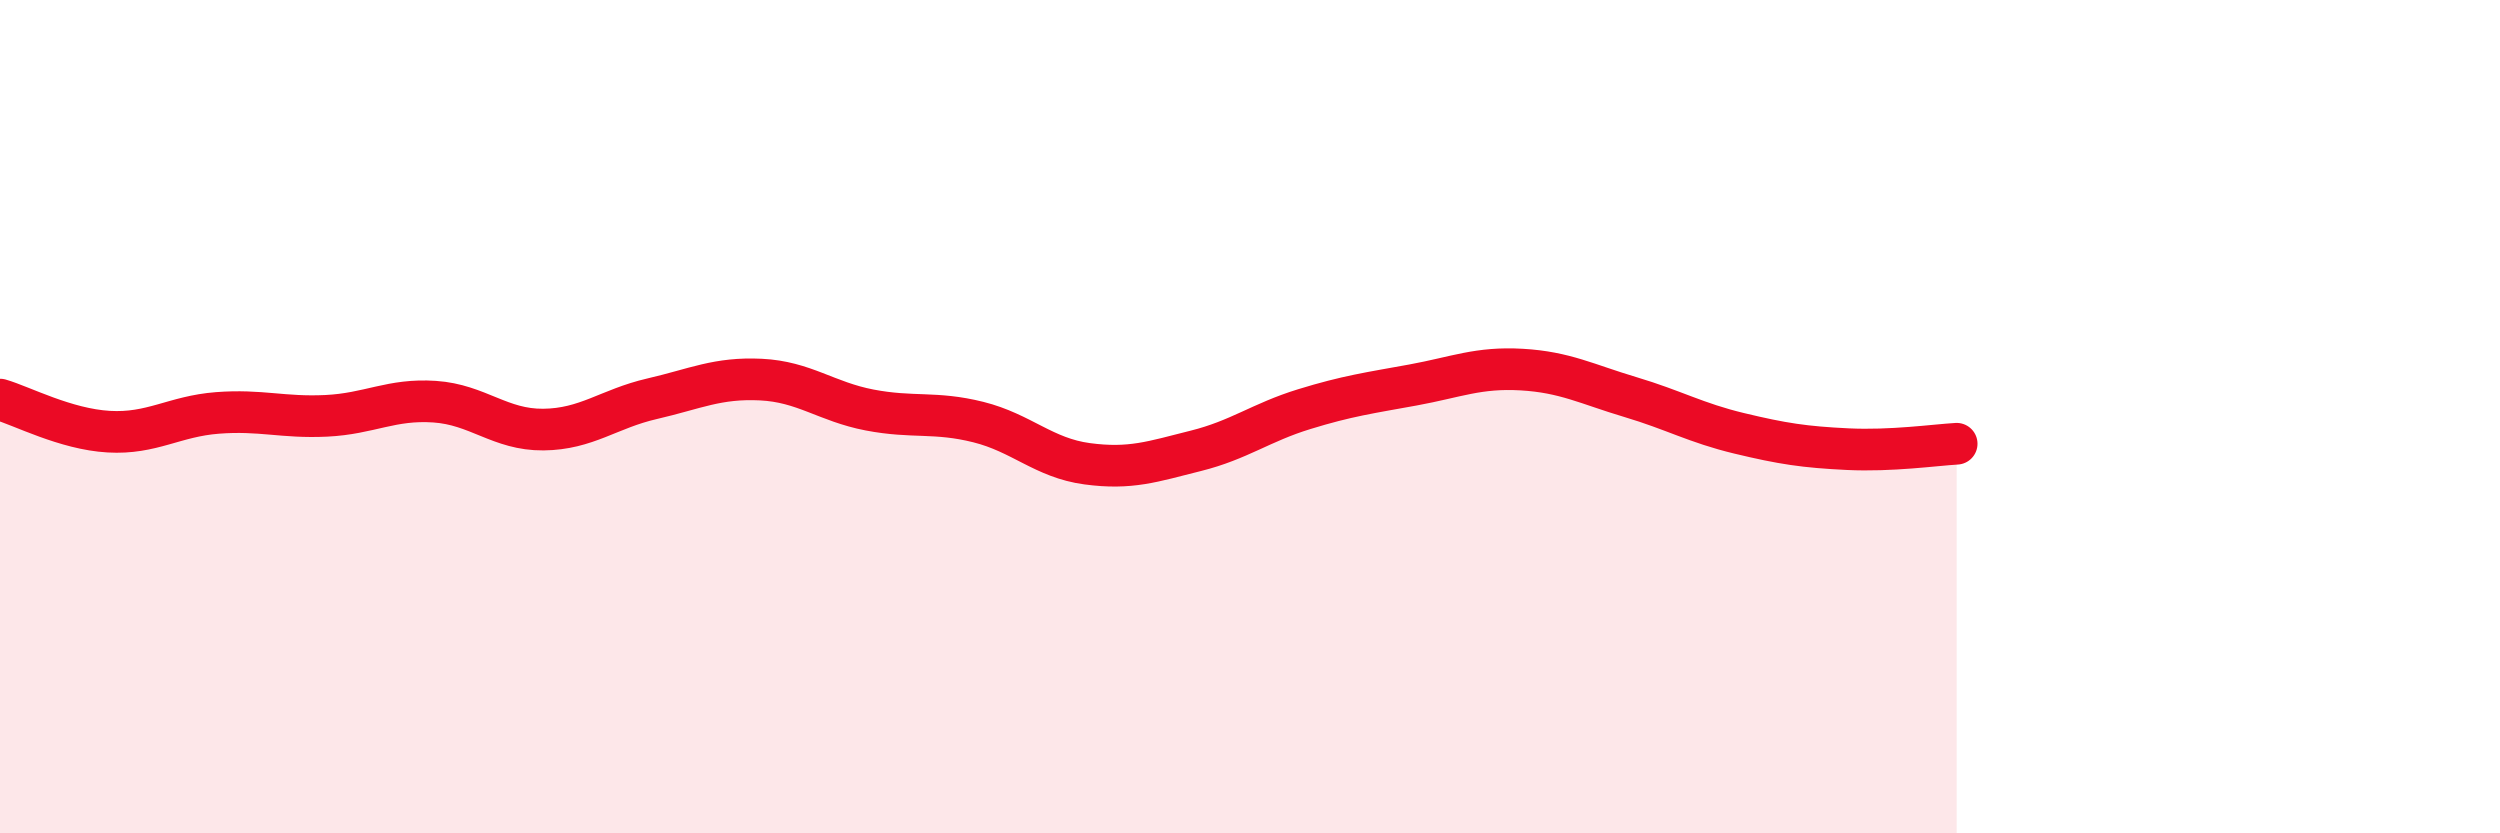
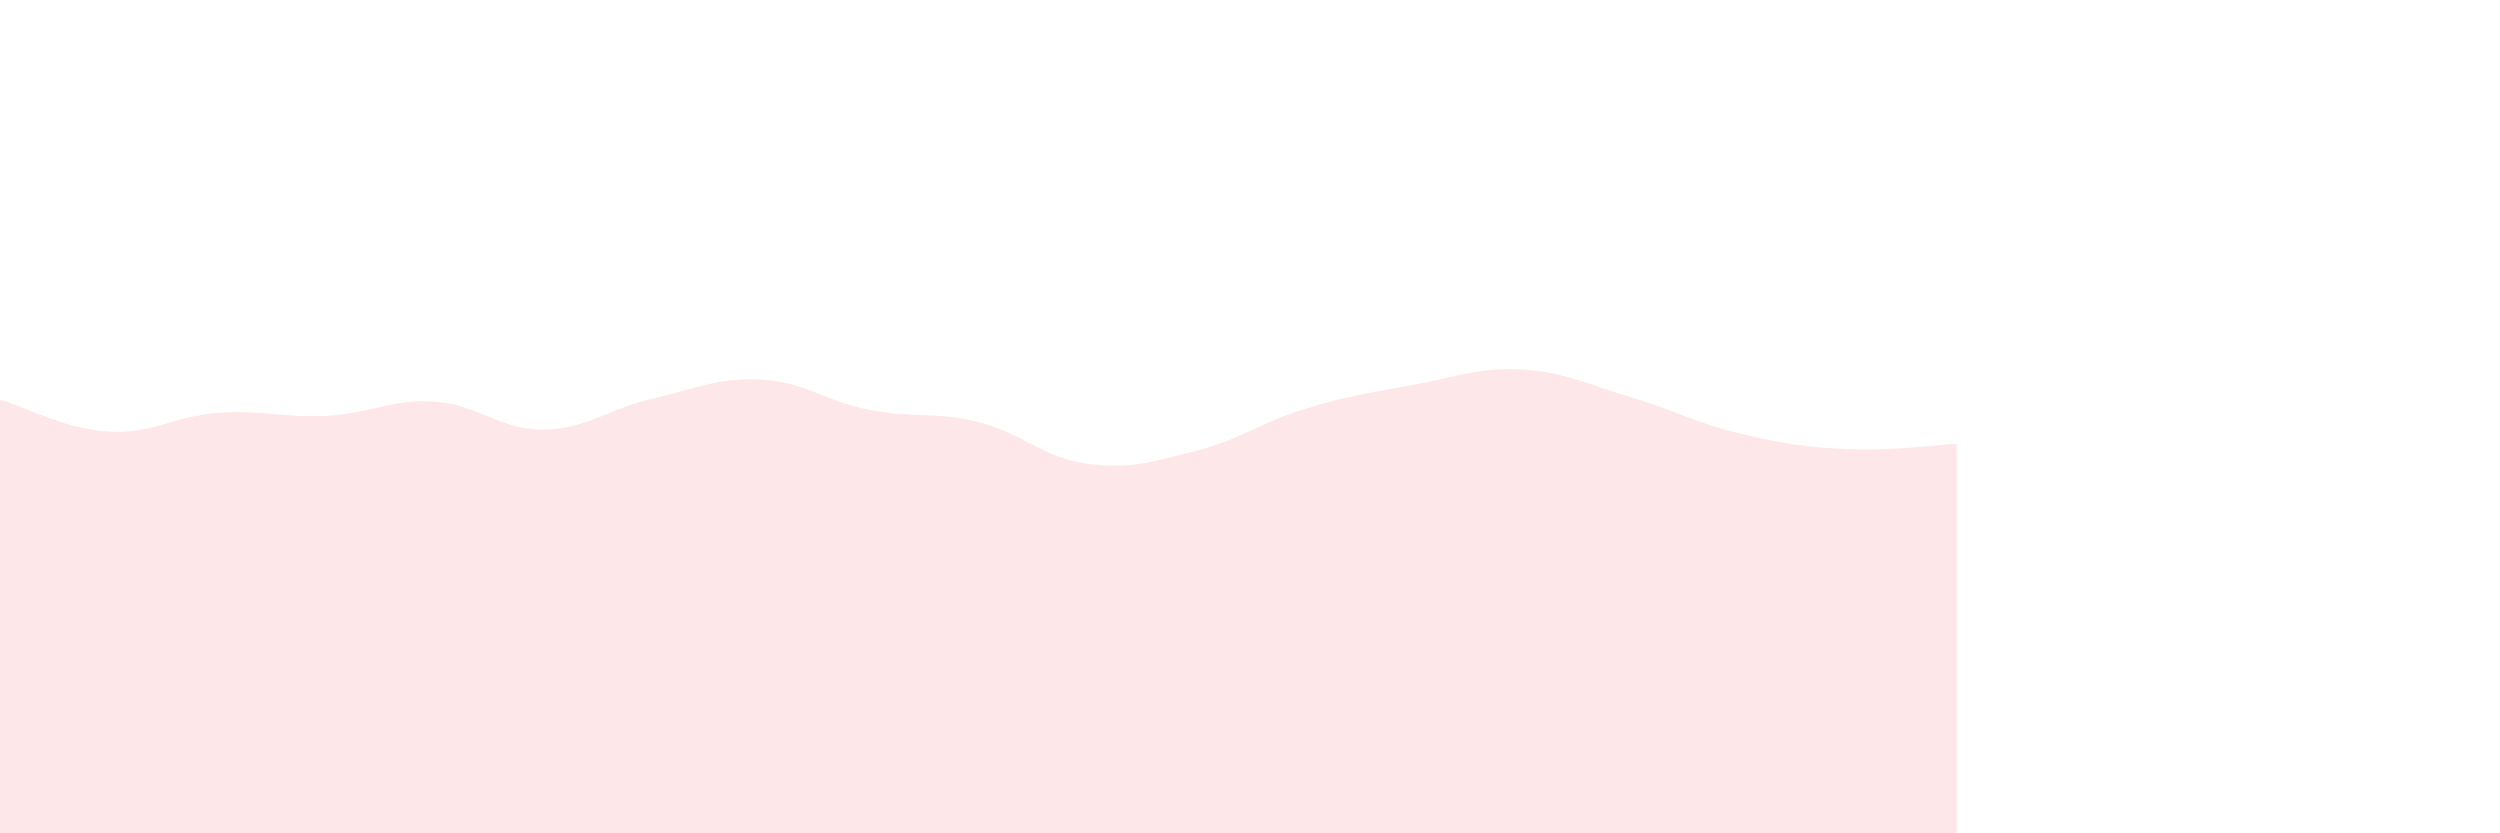
<svg xmlns="http://www.w3.org/2000/svg" width="60" height="20" viewBox="0 0 60 20">
  <path d="M 0,9.59 C 0.52,9.74 1.57,10.3 2.61,10.36 C 3.65,10.42 4.18,9.99 5.22,9.91 C 6.26,9.83 6.79,10.03 7.83,9.98 C 8.87,9.93 9.39,9.57 10.43,9.64 C 11.47,9.71 12,10.32 13.04,10.31 C 14.08,10.3 14.61,9.81 15.65,9.57 C 16.69,9.33 17.22,9.06 18.26,9.11 C 19.3,9.16 19.83,9.64 20.87,9.84 C 21.91,10.04 22.44,9.87 23.48,10.13 C 24.52,10.39 25.05,10.99 26.09,11.13 C 27.13,11.27 27.66,11.08 28.7,10.82 C 29.74,10.56 30.26,10.14 31.3,9.82 C 32.34,9.5 32.87,9.43 33.91,9.24 C 34.95,9.05 35.48,8.81 36.52,8.87 C 37.56,8.93 38.09,9.22 39.13,9.53 C 40.17,9.84 40.7,10.15 41.74,10.4 C 42.78,10.65 43.31,10.73 44.35,10.78 C 45.39,10.83 46.44,10.68 46.96,10.65L46.96 20L0 20Z" fill="#EB0A25" opacity="0.1" stroke-linecap="round" stroke-linejoin="round" />
-   <path d="M 0,9.59 C 0.52,9.74 1.57,10.3 2.61,10.36 C 3.65,10.42 4.18,9.99 5.22,9.91 C 6.26,9.83 6.79,10.03 7.83,9.98 C 8.87,9.93 9.39,9.57 10.43,9.64 C 11.47,9.71 12,10.32 13.04,10.31 C 14.08,10.3 14.61,9.81 15.65,9.57 C 16.69,9.33 17.22,9.06 18.26,9.11 C 19.3,9.16 19.83,9.64 20.87,9.84 C 21.91,10.04 22.44,9.87 23.48,10.13 C 24.52,10.39 25.05,10.99 26.09,11.13 C 27.13,11.27 27.66,11.08 28.7,10.82 C 29.74,10.56 30.26,10.14 31.3,9.82 C 32.34,9.5 32.87,9.43 33.91,9.24 C 34.95,9.05 35.48,8.81 36.52,8.87 C 37.56,8.93 38.09,9.22 39.13,9.53 C 40.17,9.84 40.7,10.15 41.74,10.4 C 42.78,10.65 43.31,10.73 44.35,10.78 C 45.39,10.83 46.44,10.68 46.96,10.65" stroke="#EB0A25" stroke-width="1" fill="none" stroke-linecap="round" stroke-linejoin="round" />
</svg>